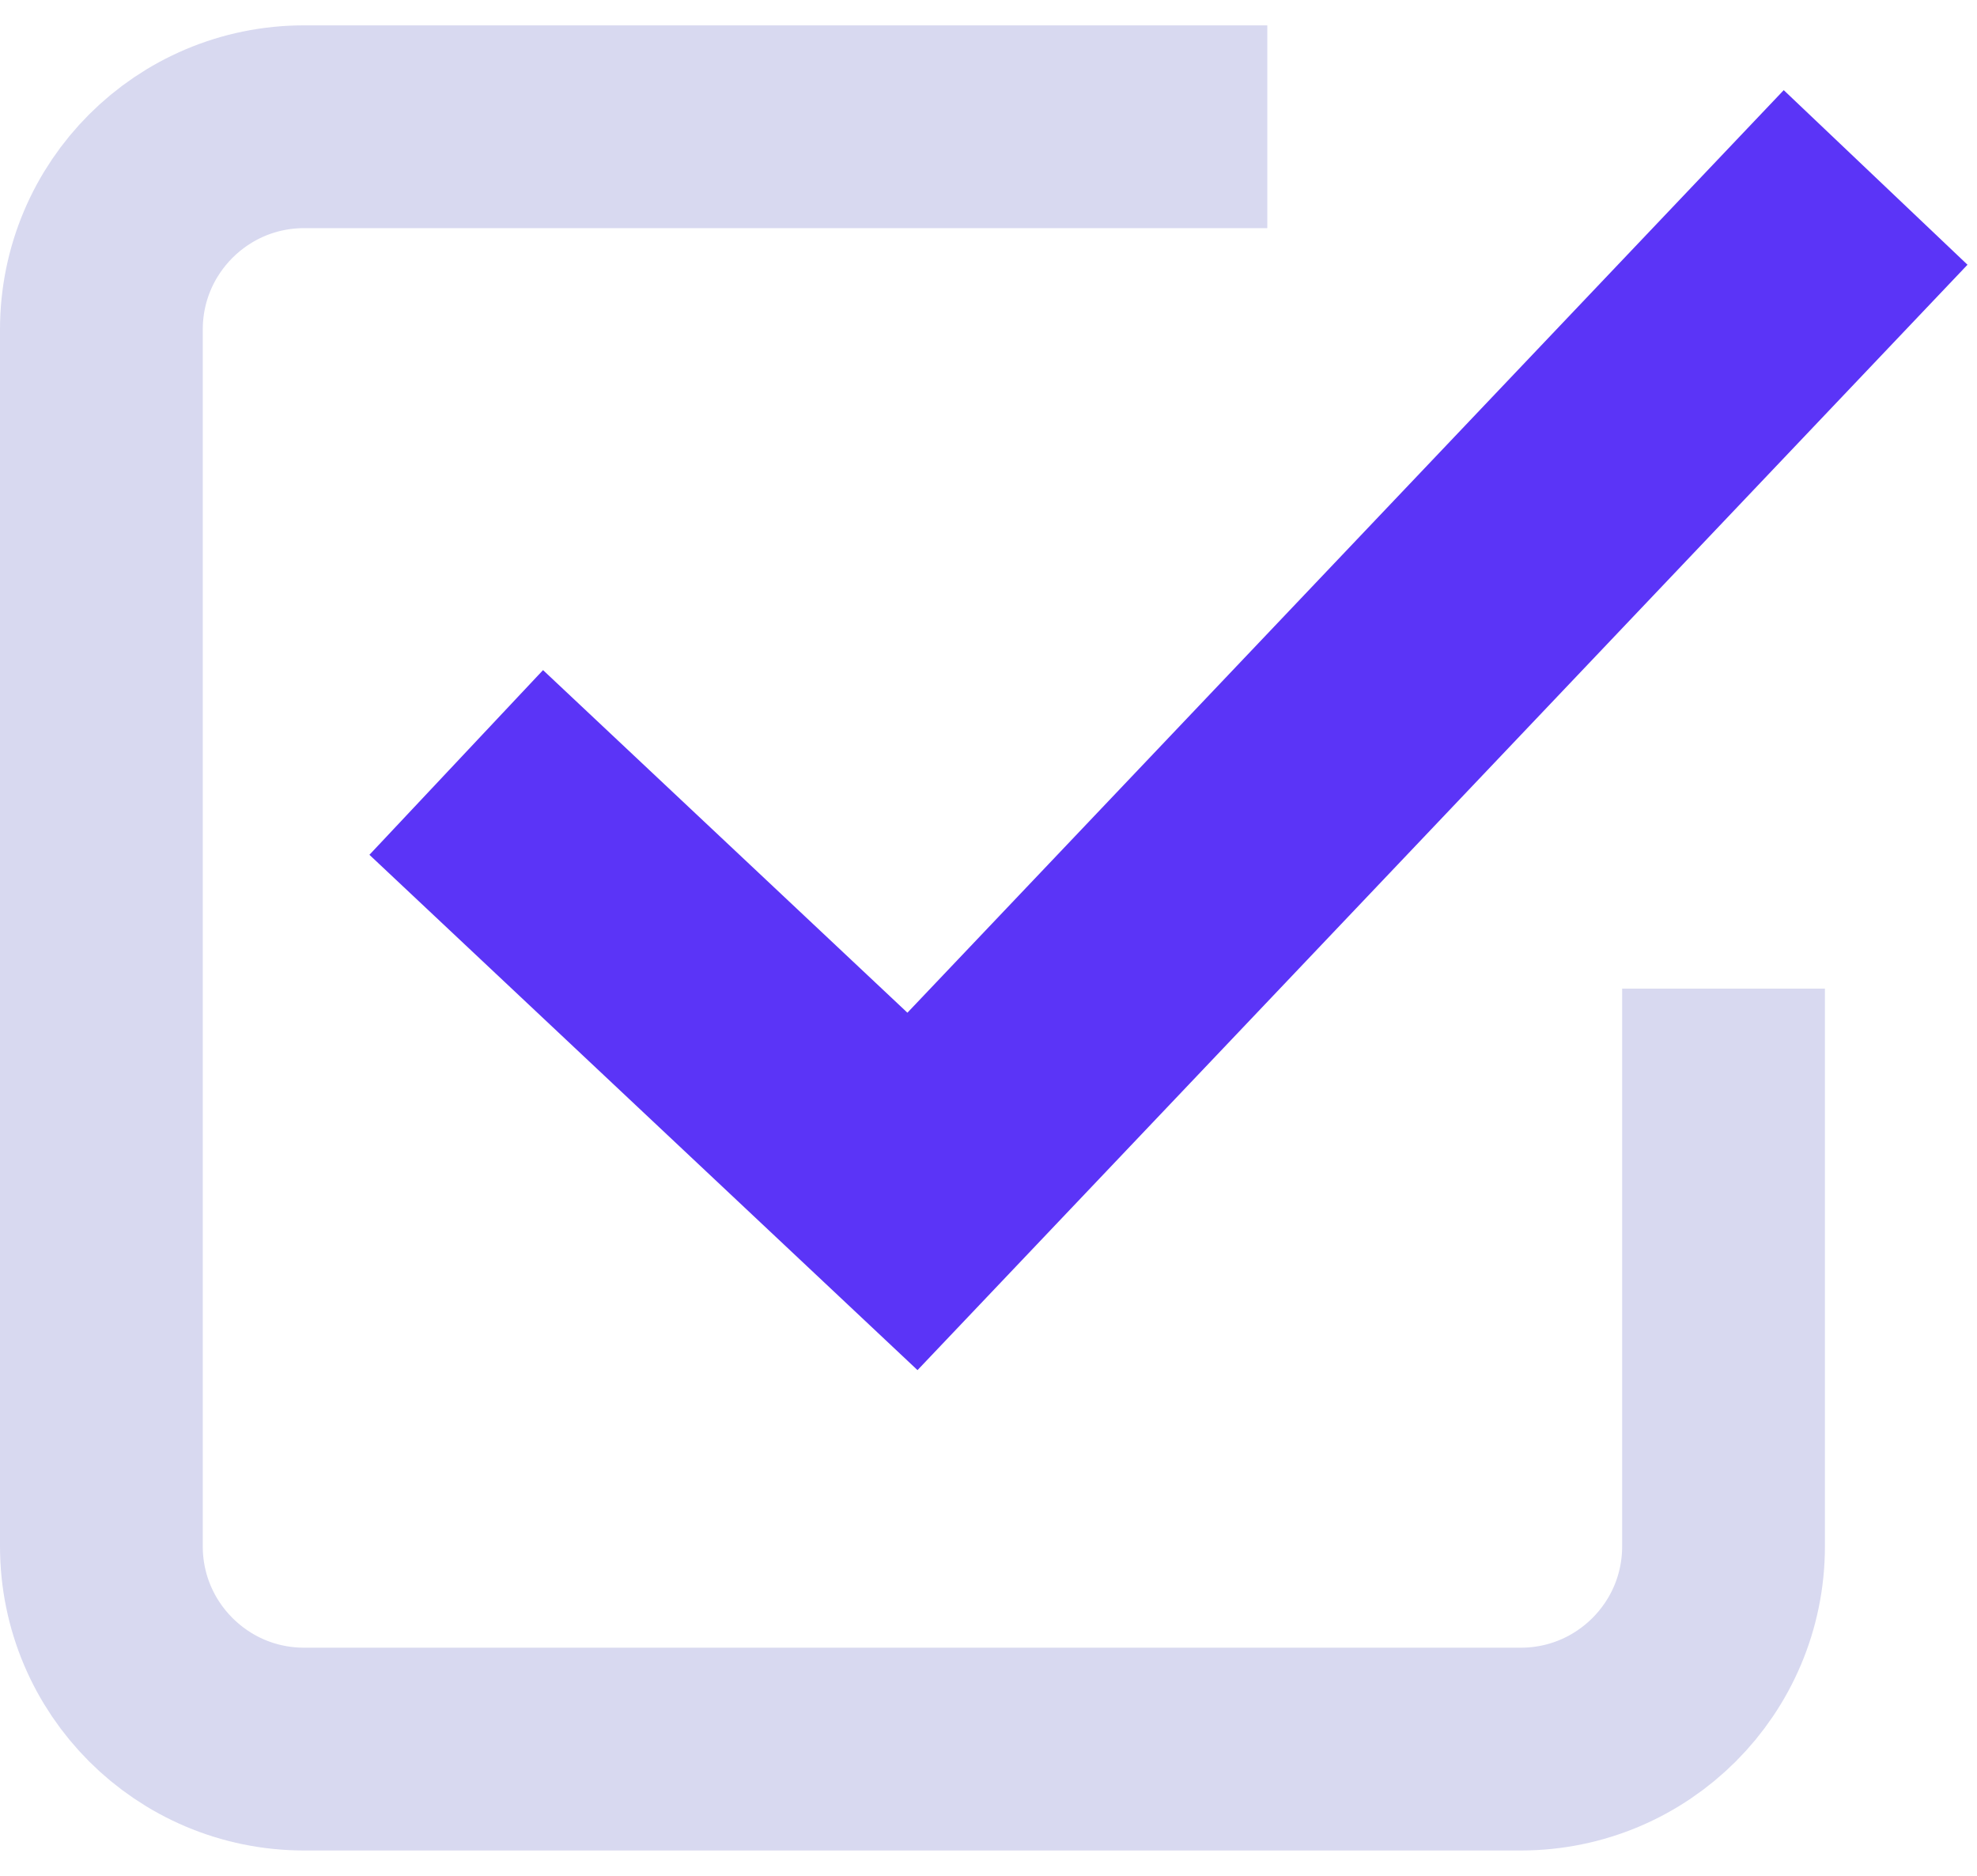
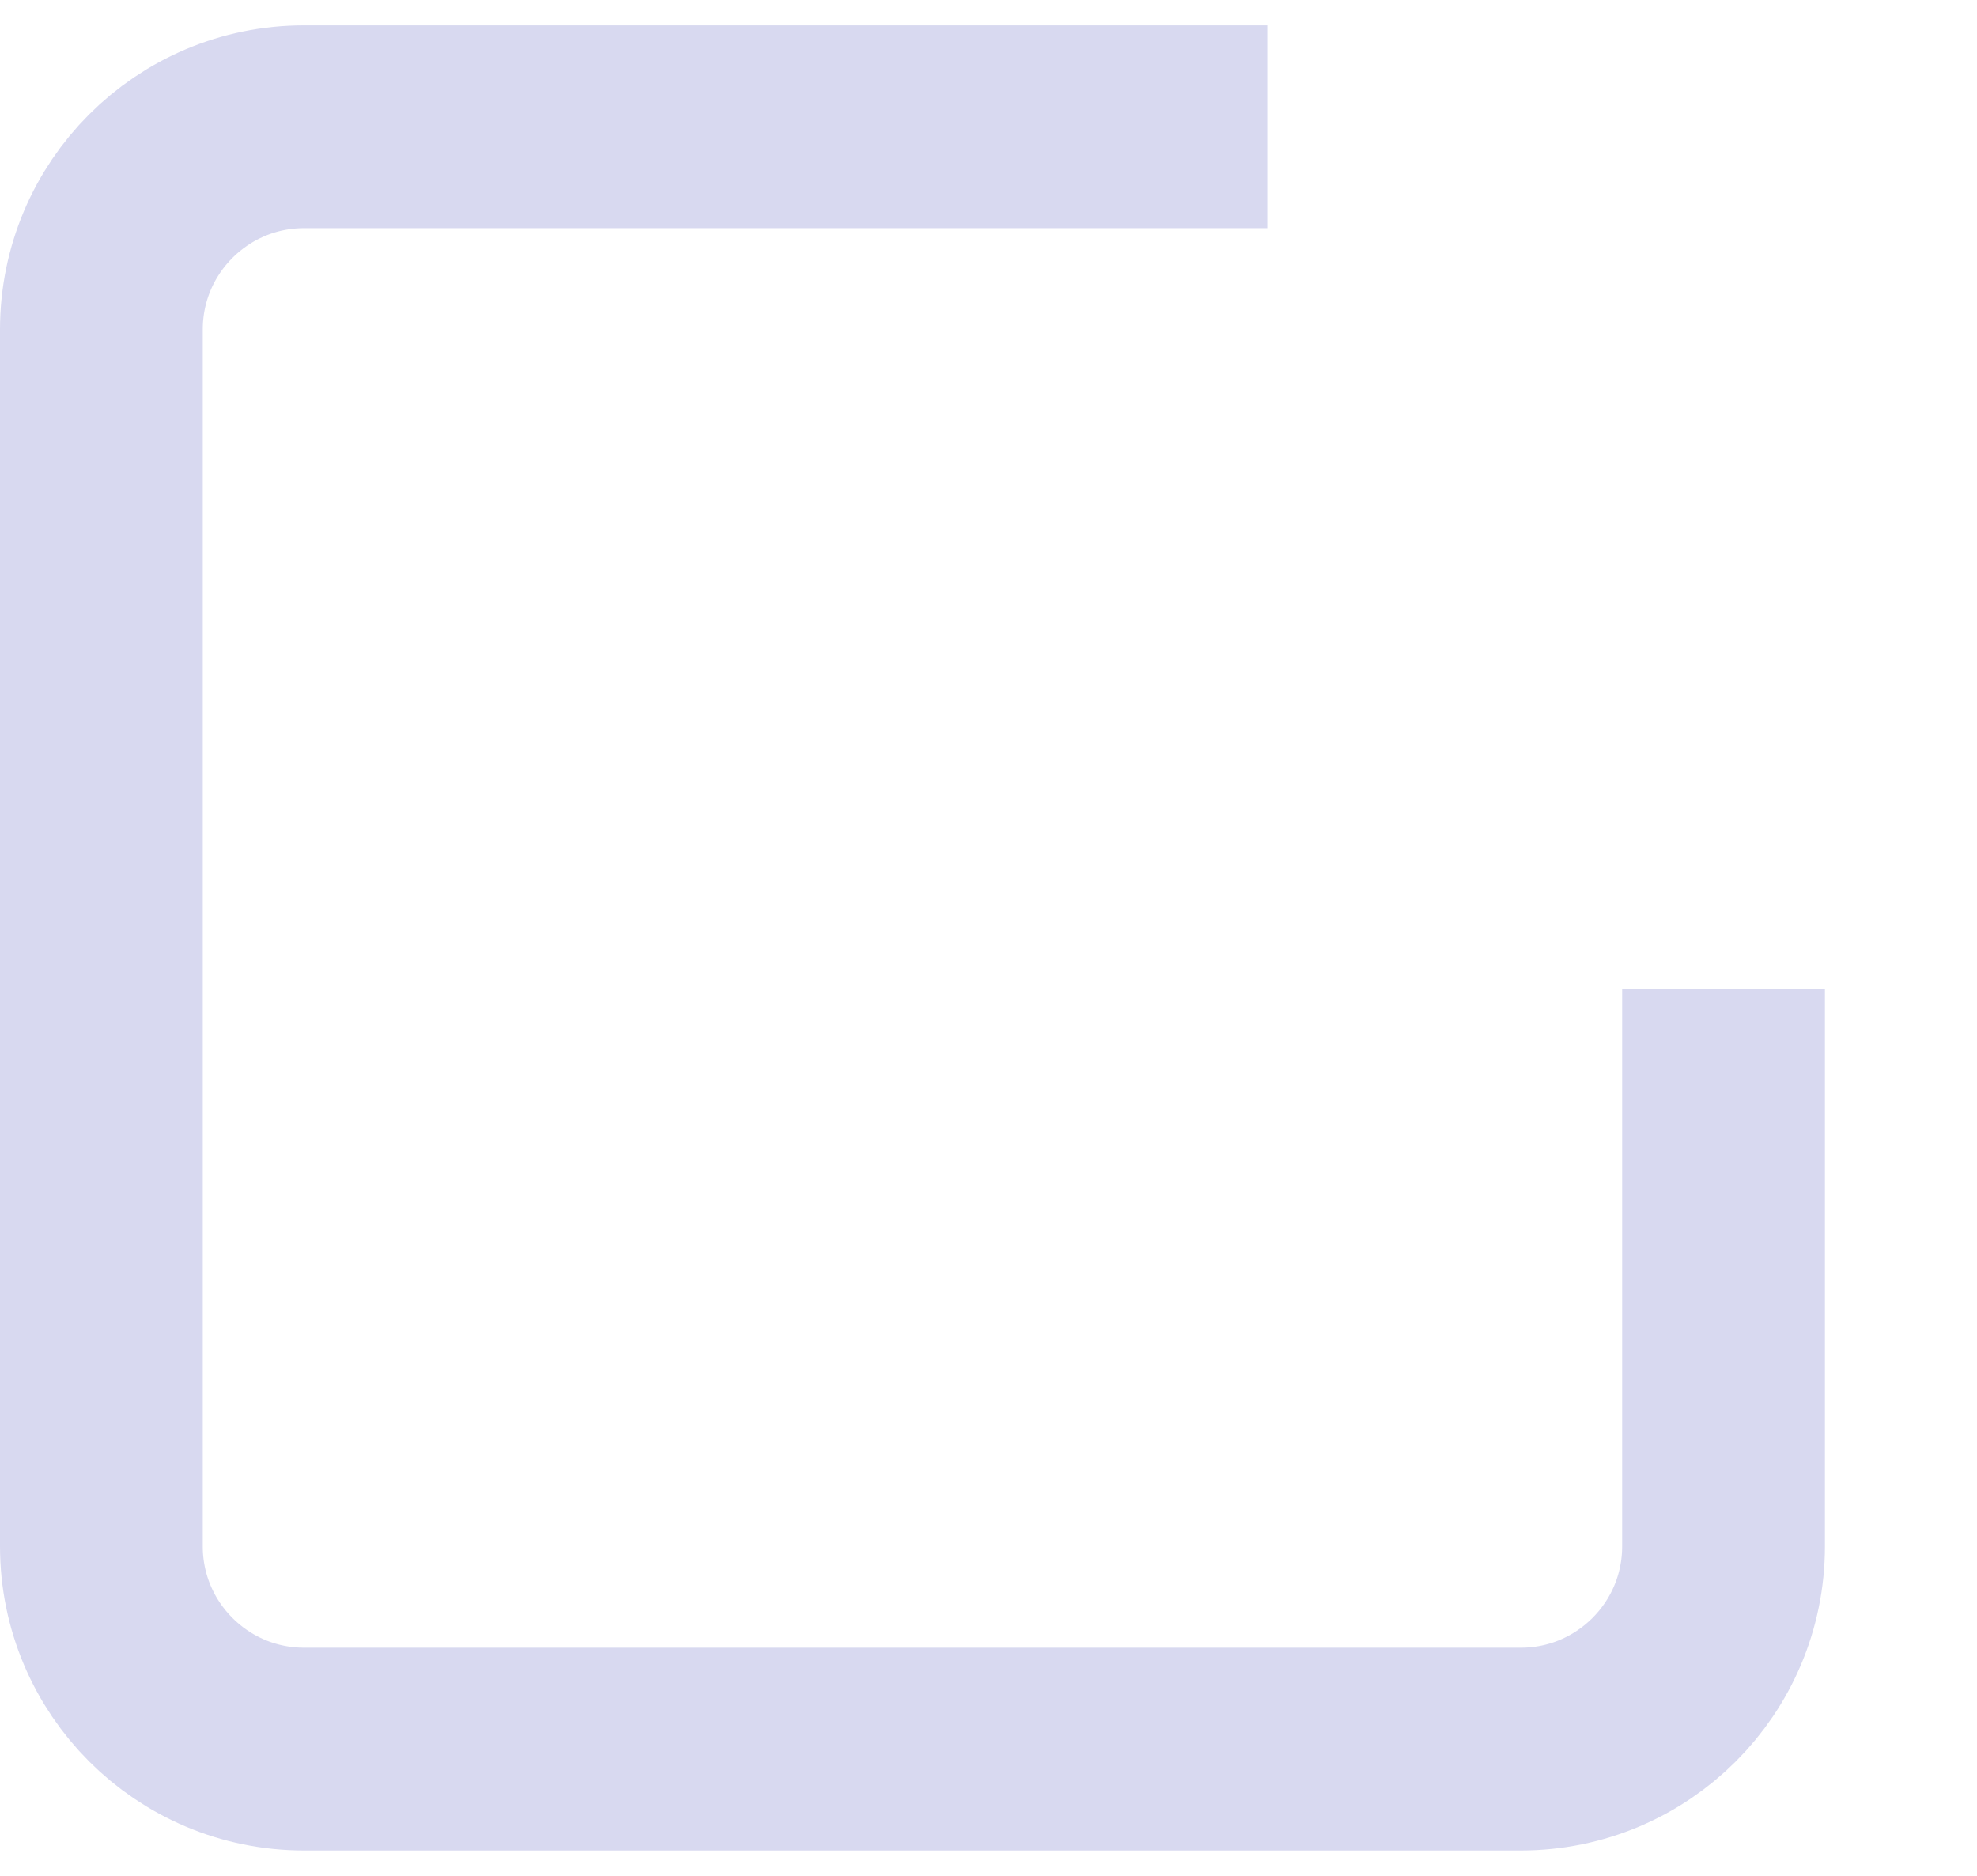
<svg xmlns="http://www.w3.org/2000/svg" width="39" height="37" viewBox="0 0 39 37" fill="none">
  <path d="M34 19.5V30.5C34 32.709 32.209 34.5 30 34.5H6C3.791 34.5 2 32.709 2 30.5V6.5C2 4.291 3.791 2.5 6 2.5H25" stroke="#D8D9F0" stroke-width="4" />
-   <path d="M9 15.039L18 23.5L37 3.5" stroke="#5B34F7" stroke-width="5" />
</svg>